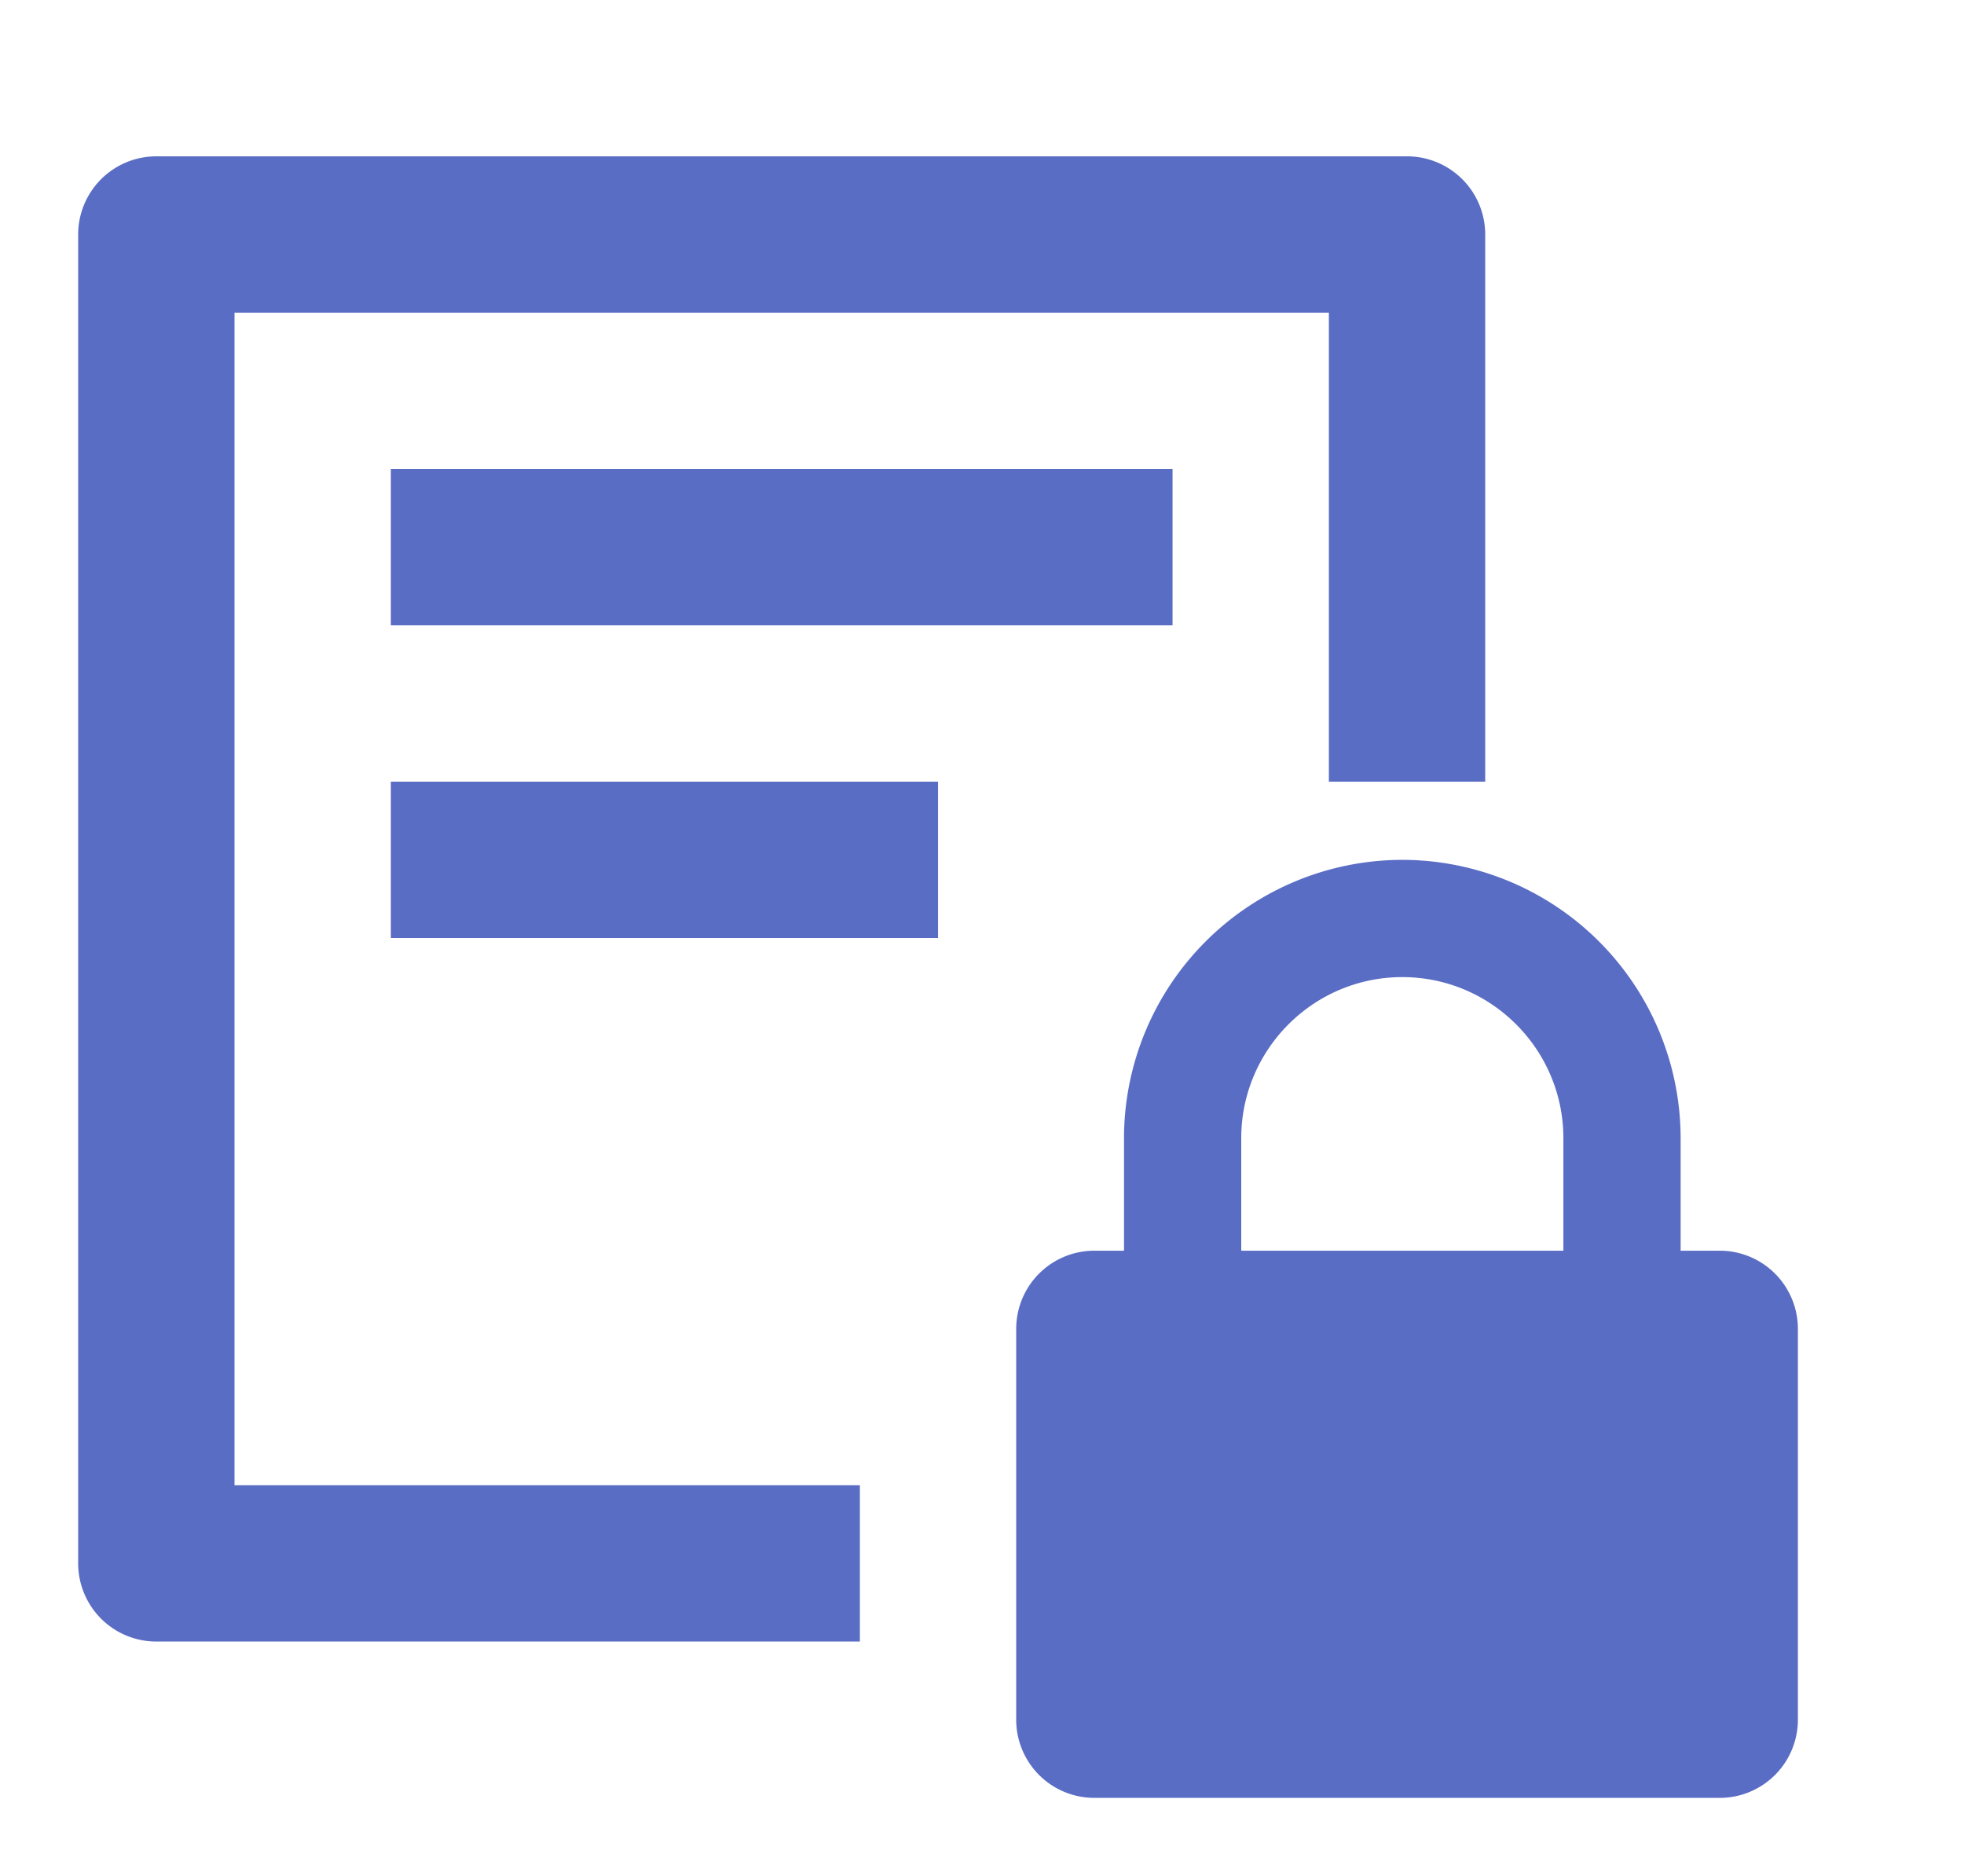
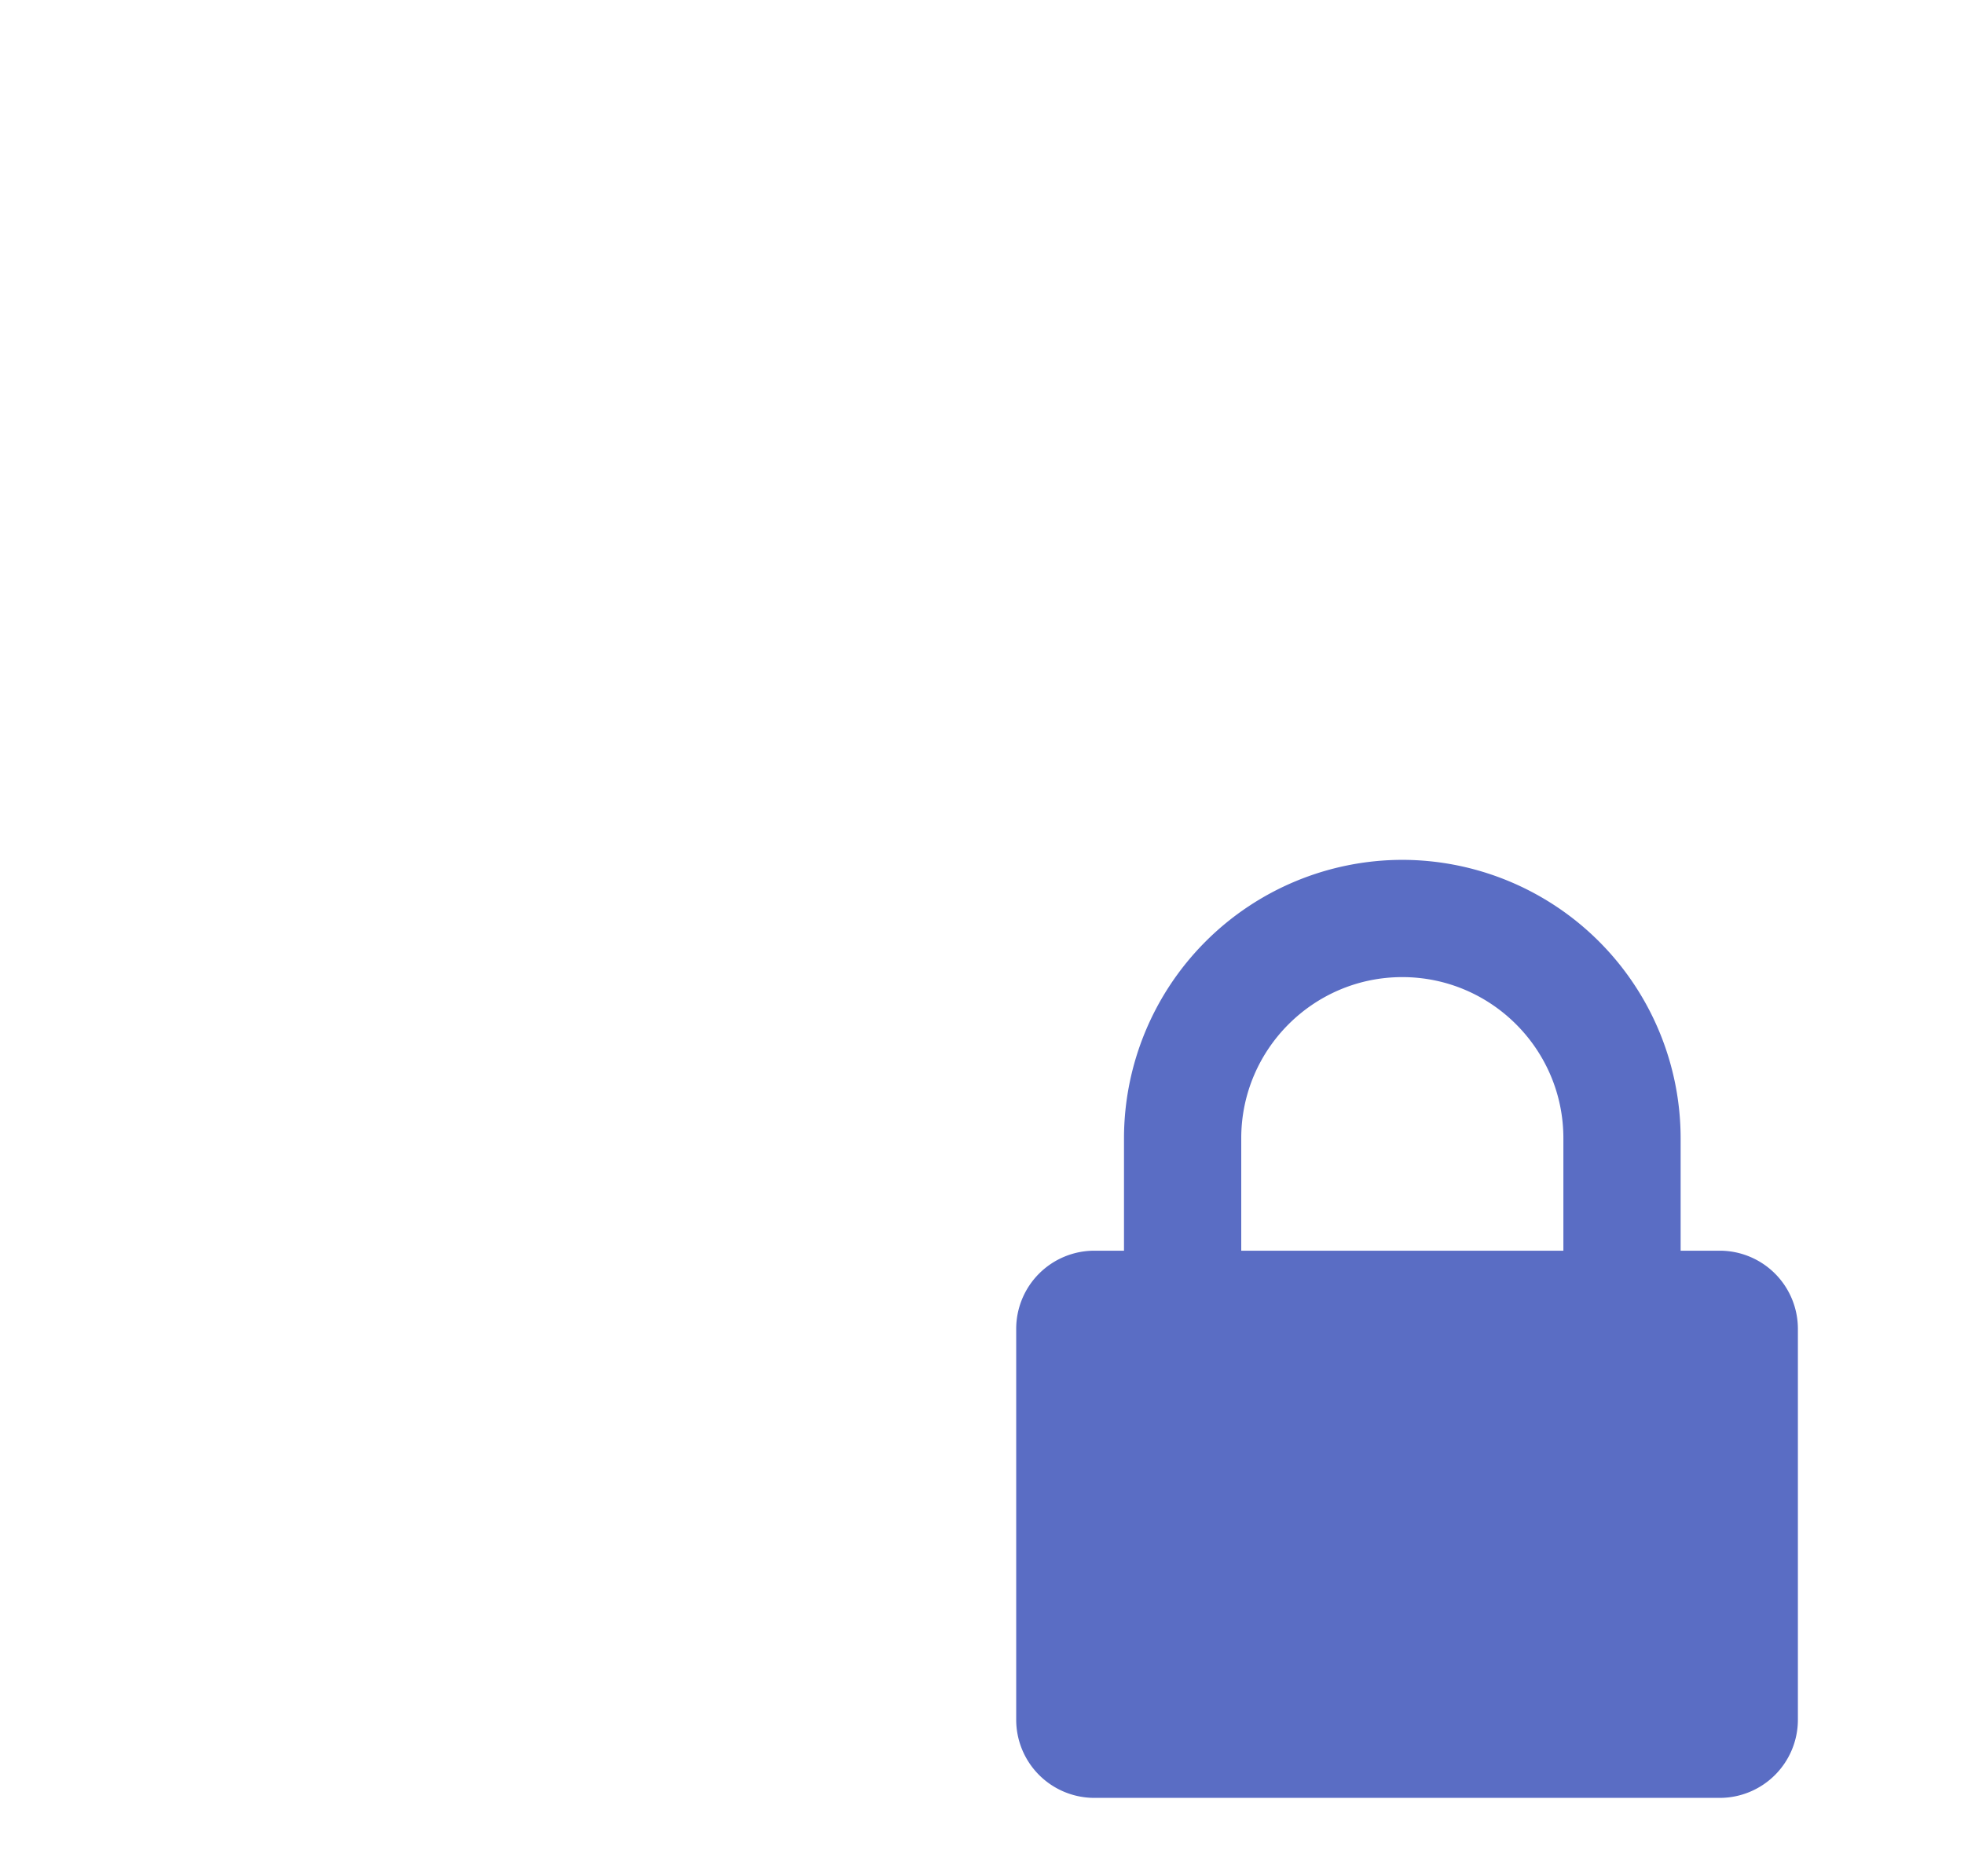
<svg xmlns="http://www.w3.org/2000/svg" class="icon" viewBox="0 0 1072 1024" width="209.375" height="200">
-   <path d="M85.333 85.333h682.667a42.667 42.667 0 0 1 42.667 42.667v298.667h-85.333V170.667H128v640h341.333v85.333H85.333a42.667 42.667 0 0 1-42.667-42.667V128a42.667 42.667 0 0 1 42.667-42.667z m128 256V256h426.667v85.333H213.333z m0 170.667v-85.333h298.667v85.333H213.333z" fill="#5A6DC4" />
  <path d="M677.504 621.269c0-48.469 39.424-87.936 87.893-87.936 48.512 0 87.936 39.467 87.936 87.936V682.667h-175.829v-61.397zM917.333 682.667v-61.397A152.107 152.107 0 0 0 765.397 469.333a152.107 152.107 0 0 0-151.893 151.936V682.667H597.333a42.667 42.667 0 0 0-42.667 42.667v213.333a42.667 42.667 0 0 0 42.667 42.667h341.333a42.667 42.667 0 0 0 42.667-42.667v-213.333a42.667 42.667 0 0 0-42.667-42.667h-21.333z" fill="#5A6DC4" />
</svg>